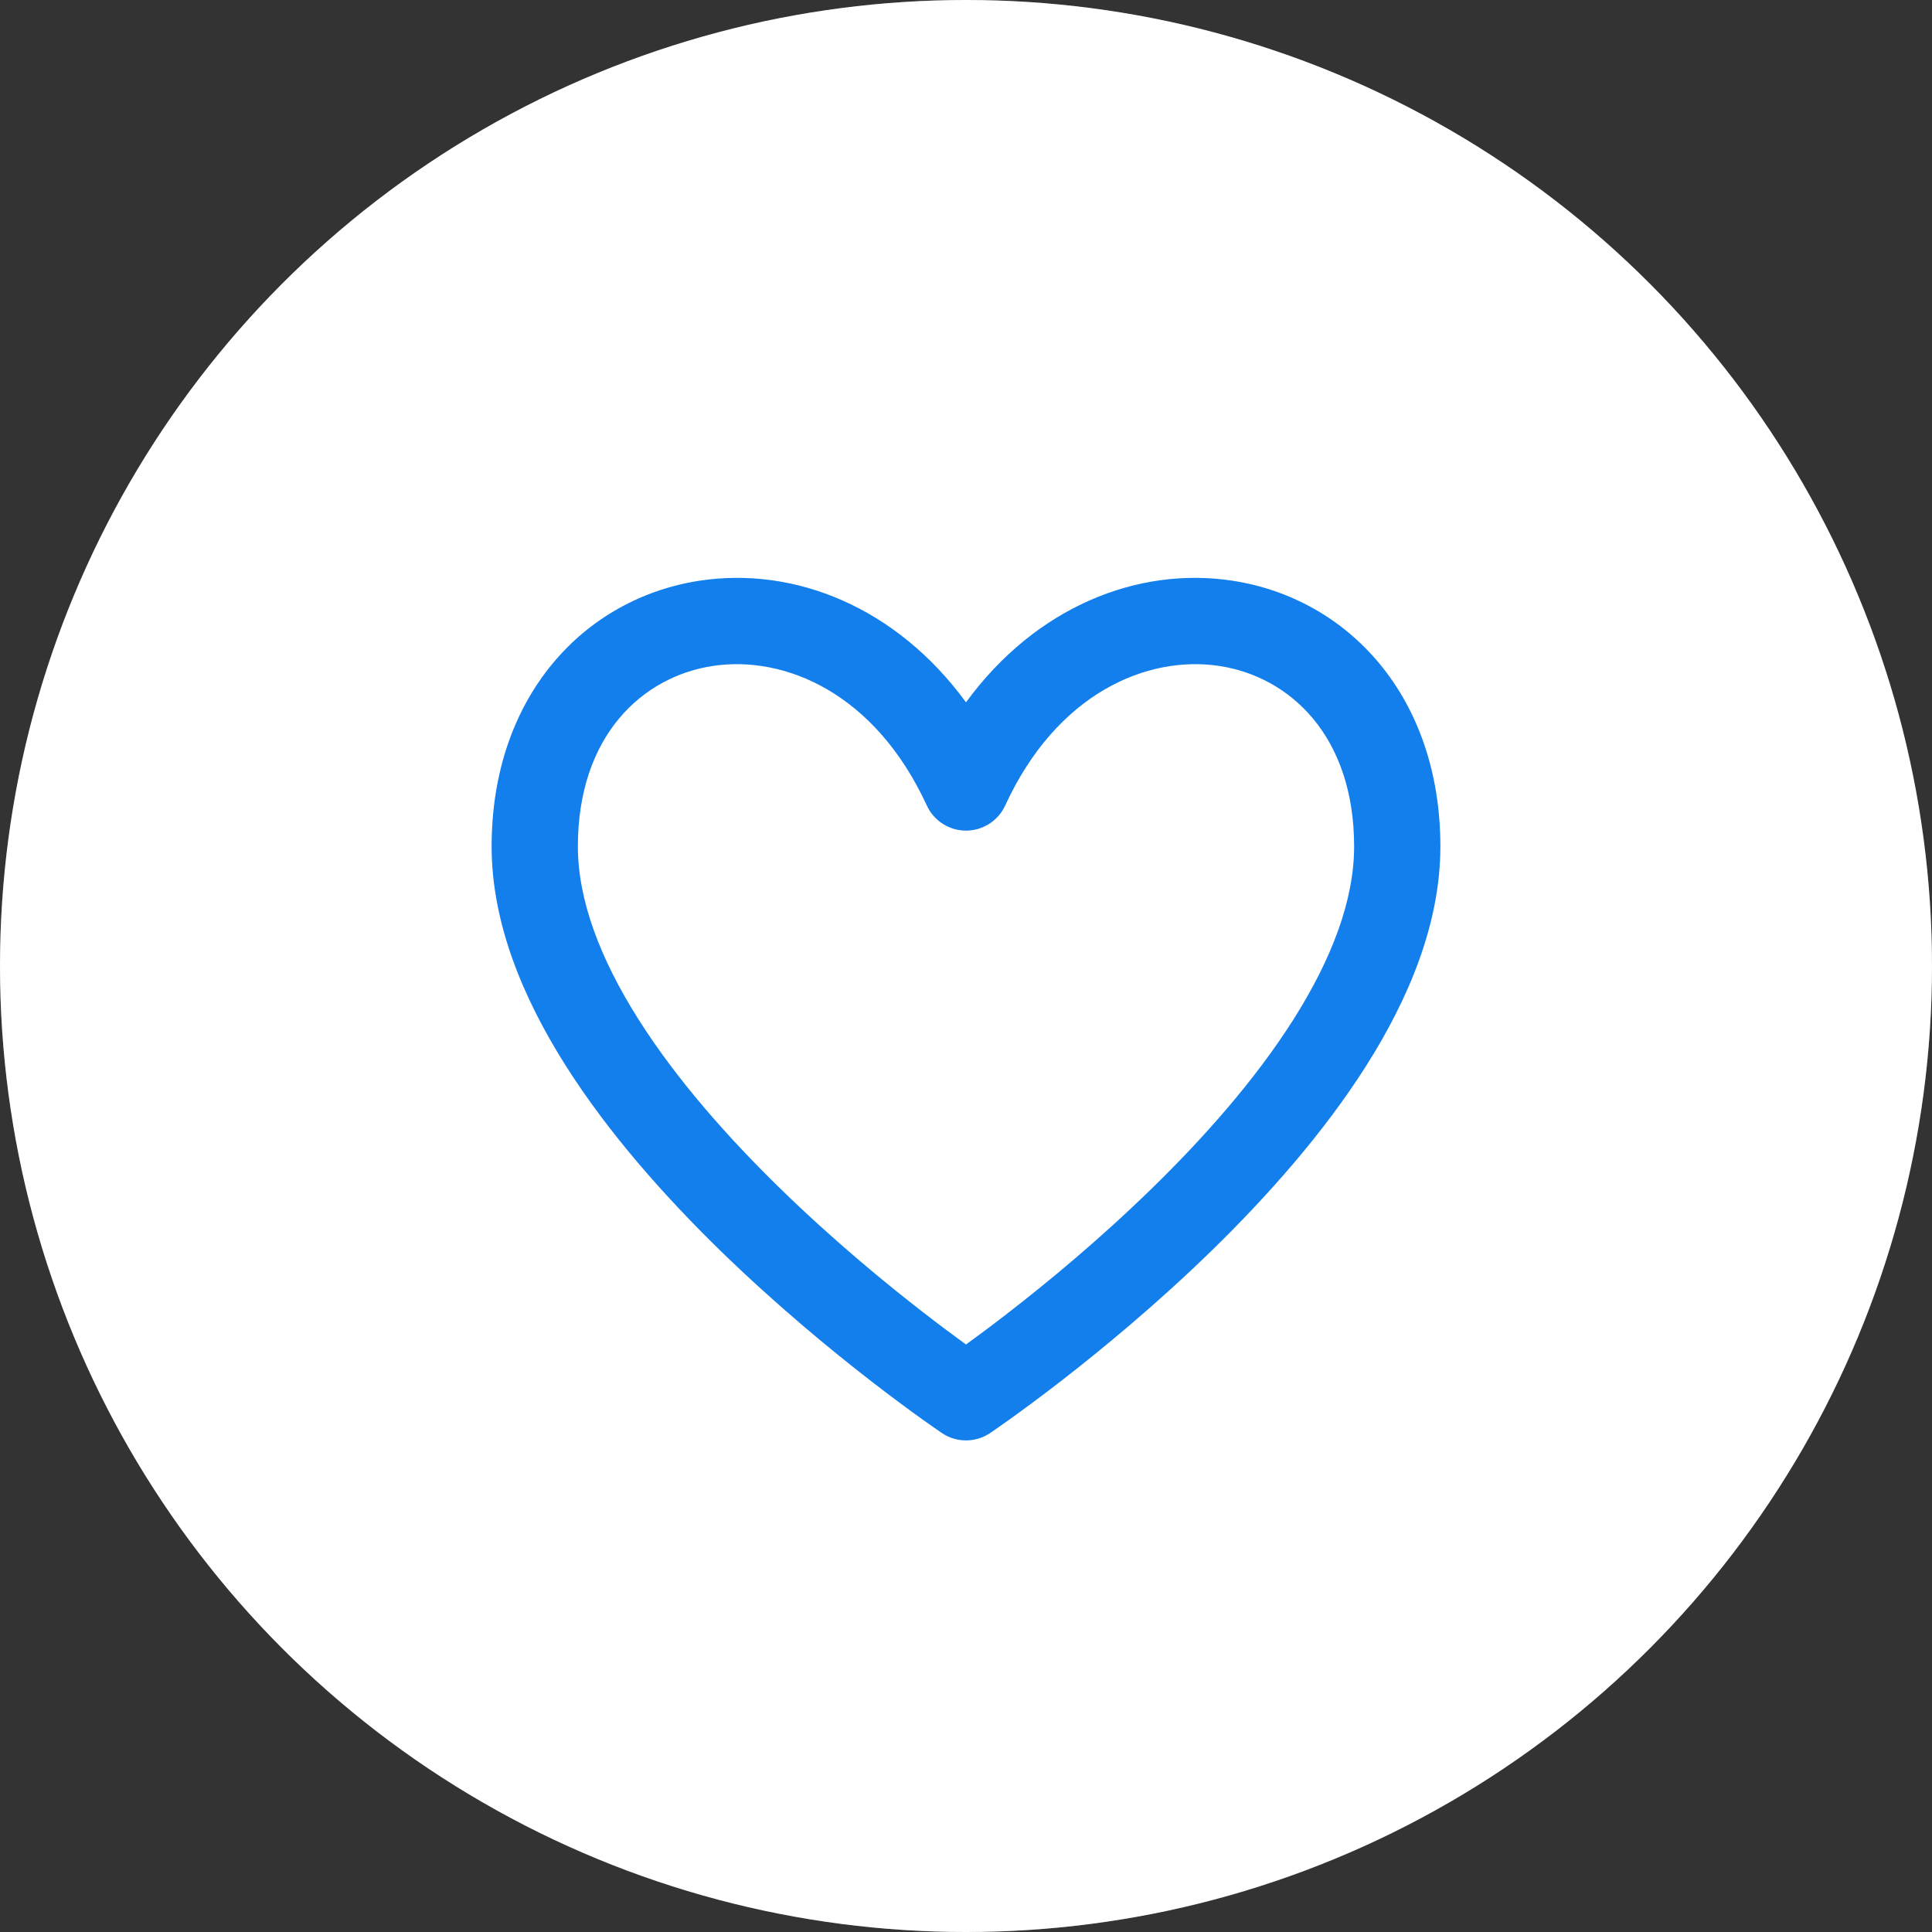
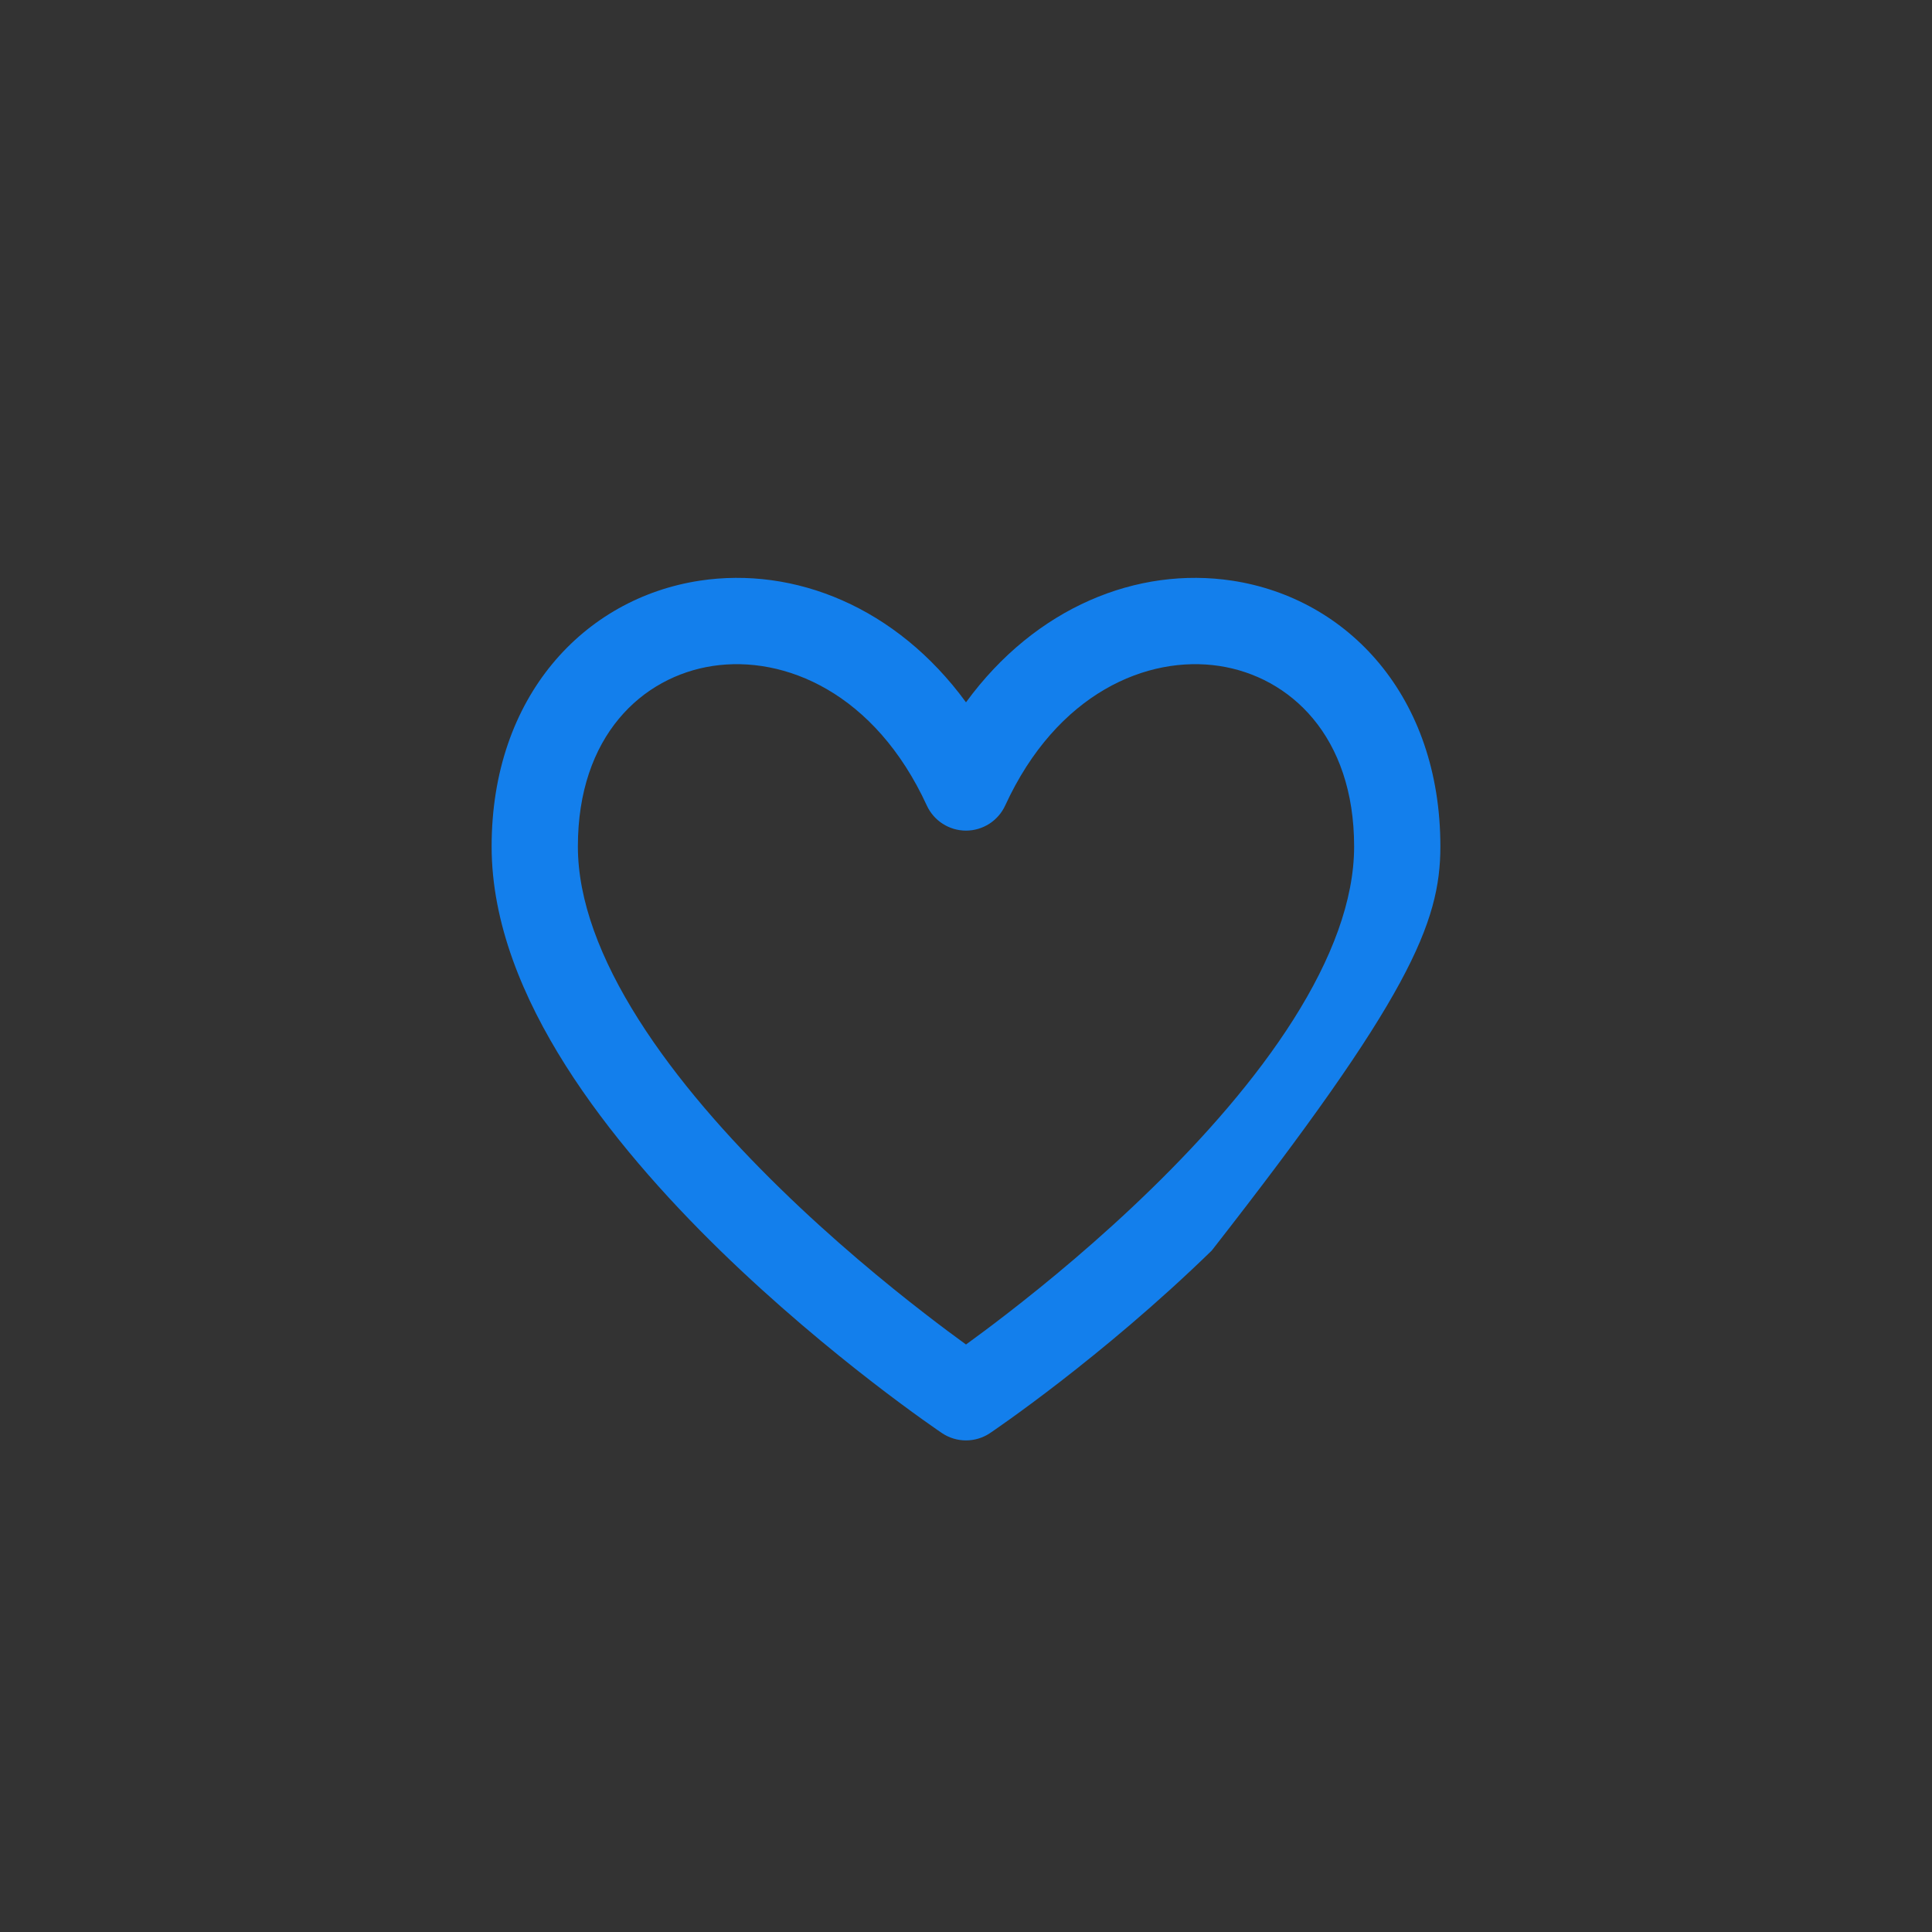
<svg xmlns="http://www.w3.org/2000/svg" width="56" height="56" viewBox="0 0 56 56" fill="none">
  <rect x="0" y="0" width="56" height="56" fill="#333333" stroke="none" />
-   <circle cx="28" cy="28" r="28" fill="white" />
-   <circle cx="28" cy="28" r="26.5" stroke="white" stroke-opacity="0.24" stroke-width="3" />
-   <path fill-rule="evenodd" clip-rule="evenodd" d="M20.659 19.303C18.611 19.614 16.75 21.334 16.75 24.536C16.75 26.093 17.4 27.799 18.509 29.55C19.61 31.289 21.099 32.972 22.623 34.457C24.141 35.938 25.665 37.194 26.812 38.08C27.282 38.444 27.687 38.744 28 38.971C28.313 38.744 28.718 38.444 29.188 38.08C30.335 37.194 31.859 35.938 33.377 34.457C34.901 32.972 36.39 31.289 37.491 29.55C38.6 27.799 39.25 26.093 39.25 24.536C39.25 21.334 37.389 19.614 35.341 19.303C33.261 18.988 30.638 20.082 29.136 23.348C28.932 23.791 28.488 24.076 28 24.076C27.512 24.076 27.068 23.791 26.864 23.348C25.362 20.082 22.739 18.988 20.659 19.303ZM28 40.501L28.698 41.538C28.276 41.822 27.724 41.822 27.302 41.538L28 40.501ZM28 20.357C25.981 17.593 23.027 16.415 20.284 16.831C16.934 17.34 14.25 20.181 14.25 24.536C14.25 26.758 15.162 28.937 16.397 30.887C17.64 32.85 19.276 34.686 20.877 36.248C22.484 37.813 24.085 39.132 25.282 40.058C25.882 40.522 26.383 40.889 26.735 41.141C26.912 41.267 27.051 41.365 27.148 41.432C27.196 41.465 27.234 41.491 27.26 41.509L27.29 41.529L27.298 41.535L27.302 41.538C27.302 41.538 27.302 41.538 28 40.501C28.698 41.538 28.698 41.538 28.698 41.538L28.702 41.535L28.71 41.529L28.74 41.509C28.766 41.491 28.804 41.465 28.852 41.432C28.949 41.365 29.088 41.267 29.265 41.141C29.617 40.889 30.118 40.522 30.718 40.058C31.915 39.132 33.516 37.813 35.123 36.248C36.724 34.686 38.36 32.85 39.603 30.887C40.838 28.937 41.75 26.758 41.75 24.536C41.75 20.181 39.066 17.34 35.716 16.831C32.973 16.415 30.019 17.593 28 20.357Z" fill="#137FEC" />
+   <path fill-rule="evenodd" clip-rule="evenodd" d="M20.659 19.303C18.611 19.614 16.75 21.334 16.75 24.536C16.75 26.093 17.4 27.799 18.509 29.55C19.61 31.289 21.099 32.972 22.623 34.457C24.141 35.938 25.665 37.194 26.812 38.08C27.282 38.444 27.687 38.744 28 38.971C28.313 38.744 28.718 38.444 29.188 38.08C30.335 37.194 31.859 35.938 33.377 34.457C34.901 32.972 36.39 31.289 37.491 29.55C38.6 27.799 39.25 26.093 39.25 24.536C39.25 21.334 37.389 19.614 35.341 19.303C33.261 18.988 30.638 20.082 29.136 23.348C28.932 23.791 28.488 24.076 28 24.076C27.512 24.076 27.068 23.791 26.864 23.348C25.362 20.082 22.739 18.988 20.659 19.303ZM28 40.501L28.698 41.538C28.276 41.822 27.724 41.822 27.302 41.538L28 40.501ZM28 20.357C25.981 17.593 23.027 16.415 20.284 16.831C16.934 17.34 14.25 20.181 14.25 24.536C14.25 26.758 15.162 28.937 16.397 30.887C17.64 32.85 19.276 34.686 20.877 36.248C22.484 37.813 24.085 39.132 25.282 40.058C25.882 40.522 26.383 40.889 26.735 41.141C26.912 41.267 27.051 41.365 27.148 41.432C27.196 41.465 27.234 41.491 27.26 41.509L27.29 41.529L27.298 41.535L27.302 41.538C27.302 41.538 27.302 41.538 28 40.501C28.698 41.538 28.698 41.538 28.698 41.538L28.702 41.535L28.71 41.529L28.74 41.509C28.766 41.491 28.804 41.465 28.852 41.432C28.949 41.365 29.088 41.267 29.265 41.141C29.617 40.889 30.118 40.522 30.718 40.058C31.915 39.132 33.516 37.813 35.123 36.248C40.838 28.937 41.75 26.758 41.75 24.536C41.75 20.181 39.066 17.34 35.716 16.831C32.973 16.415 30.019 17.593 28 20.357Z" fill="#137FEC" />
</svg>